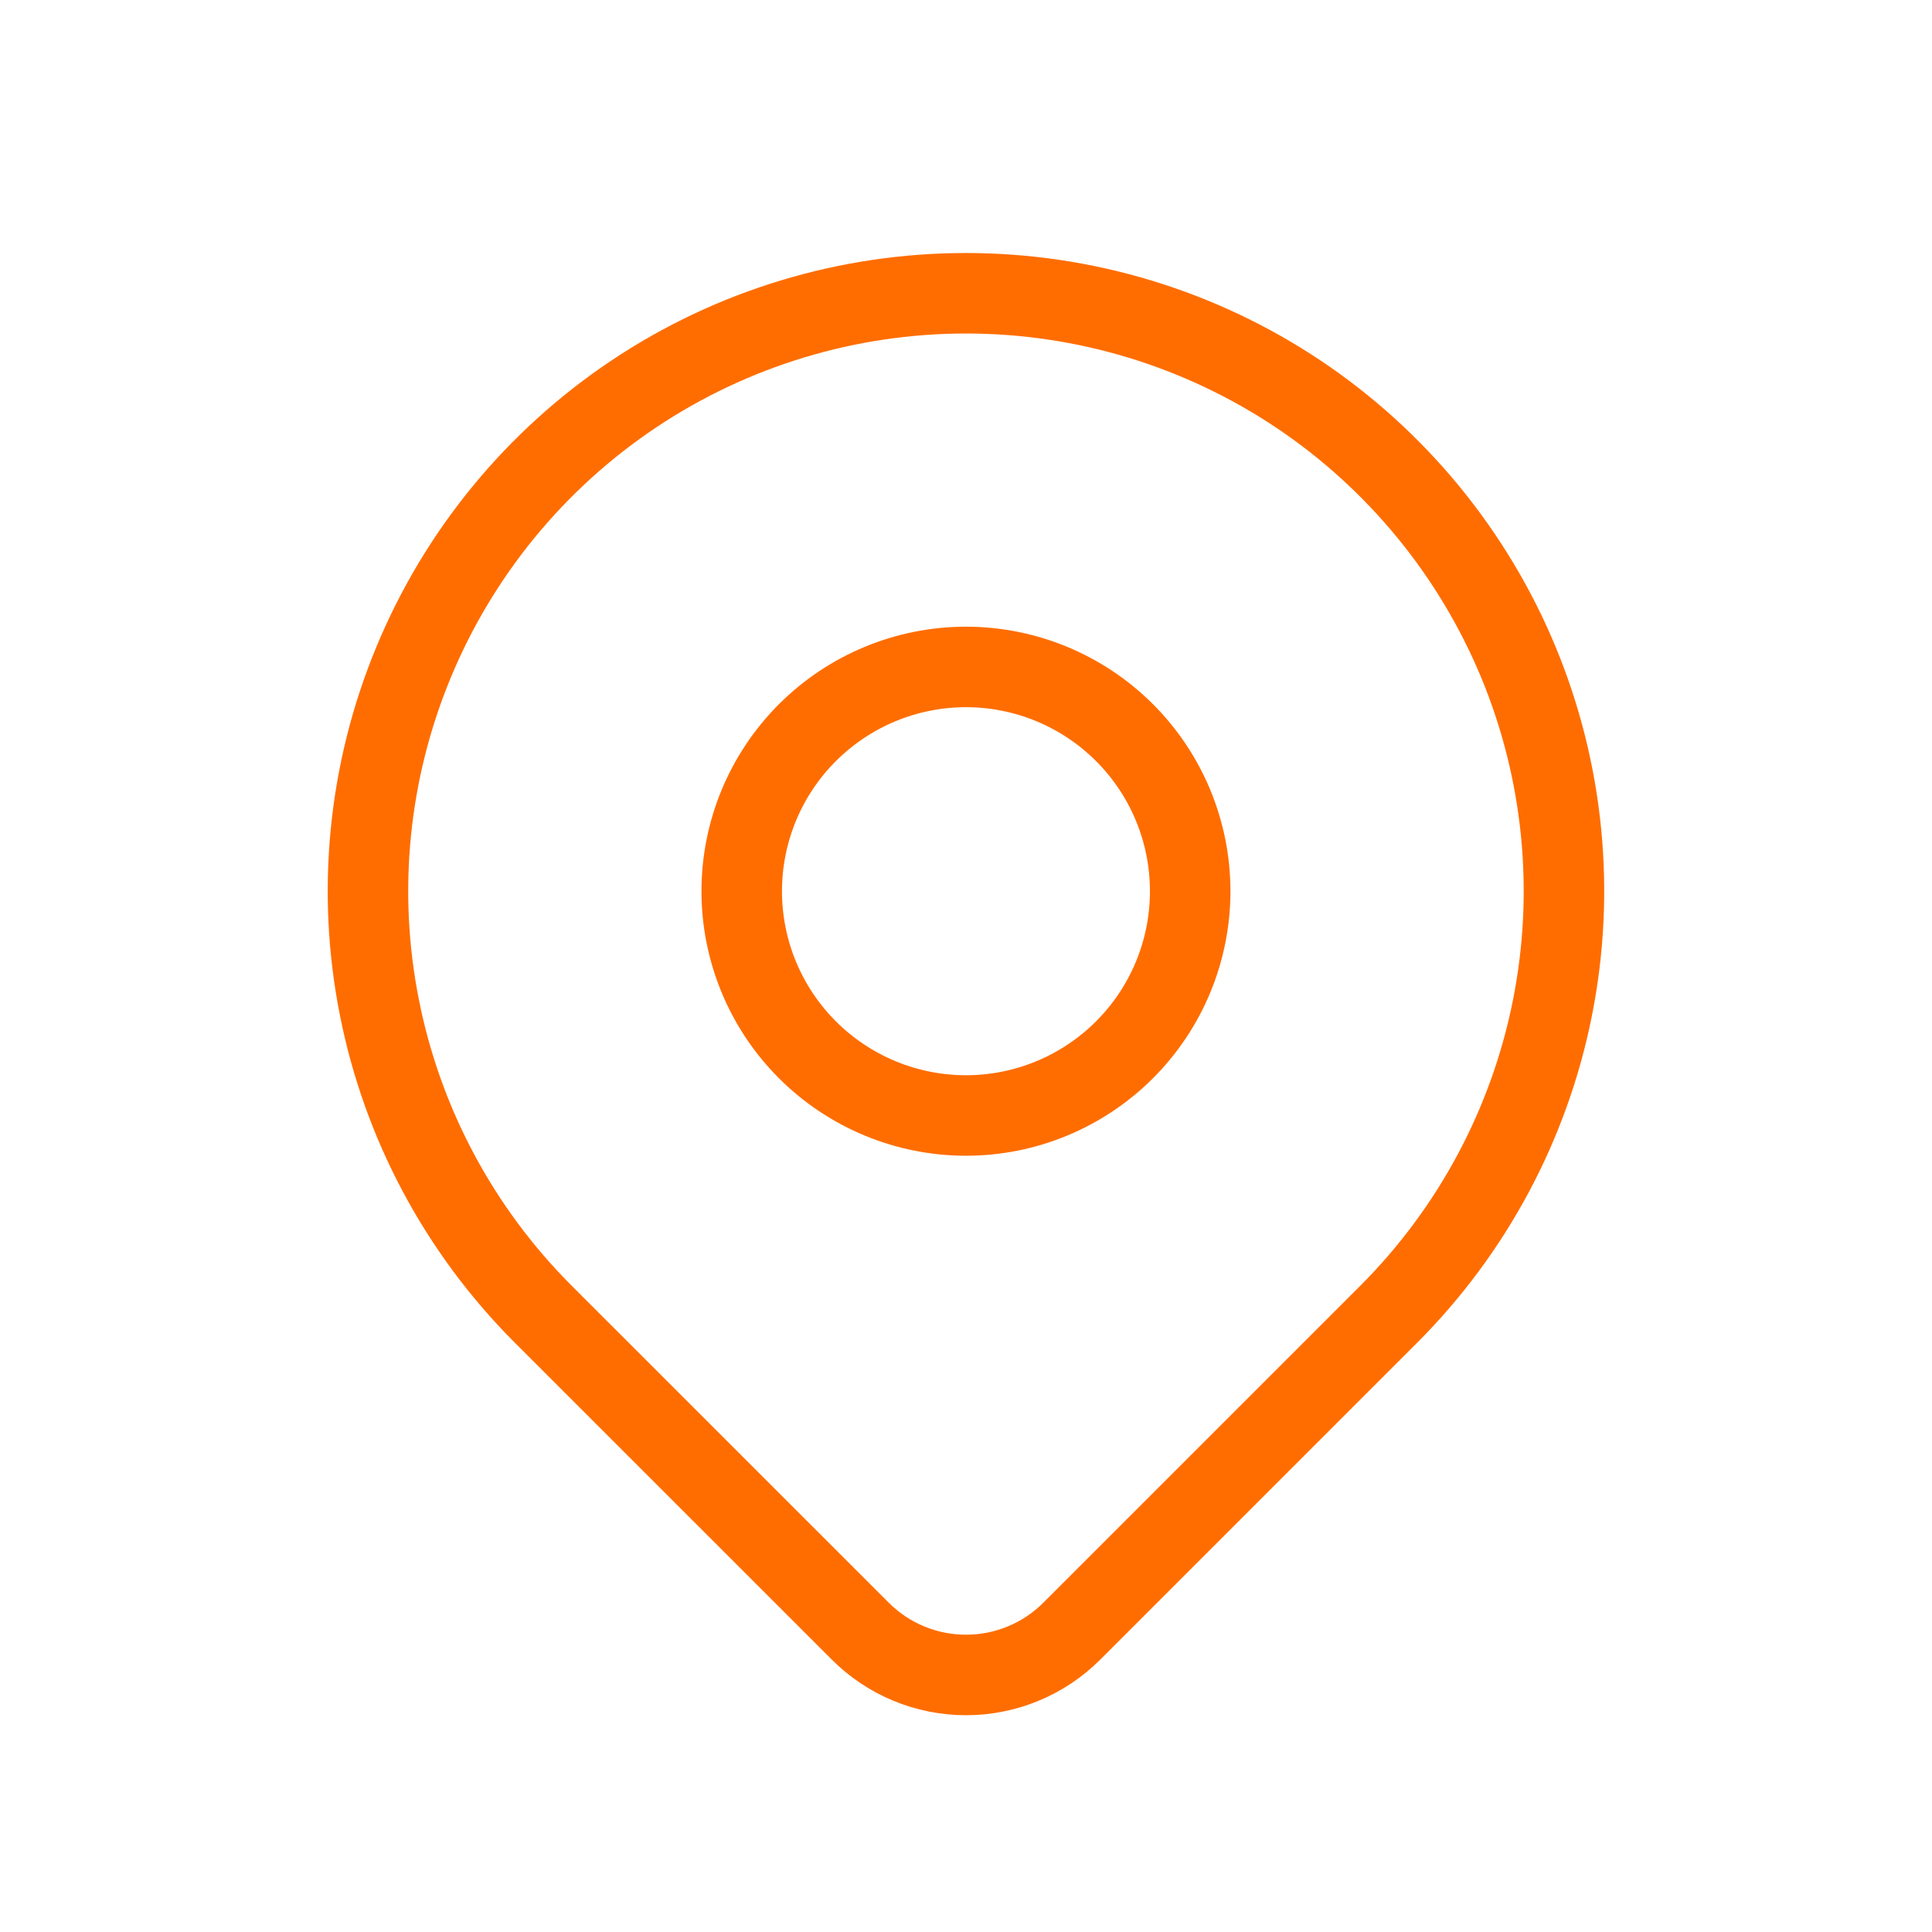
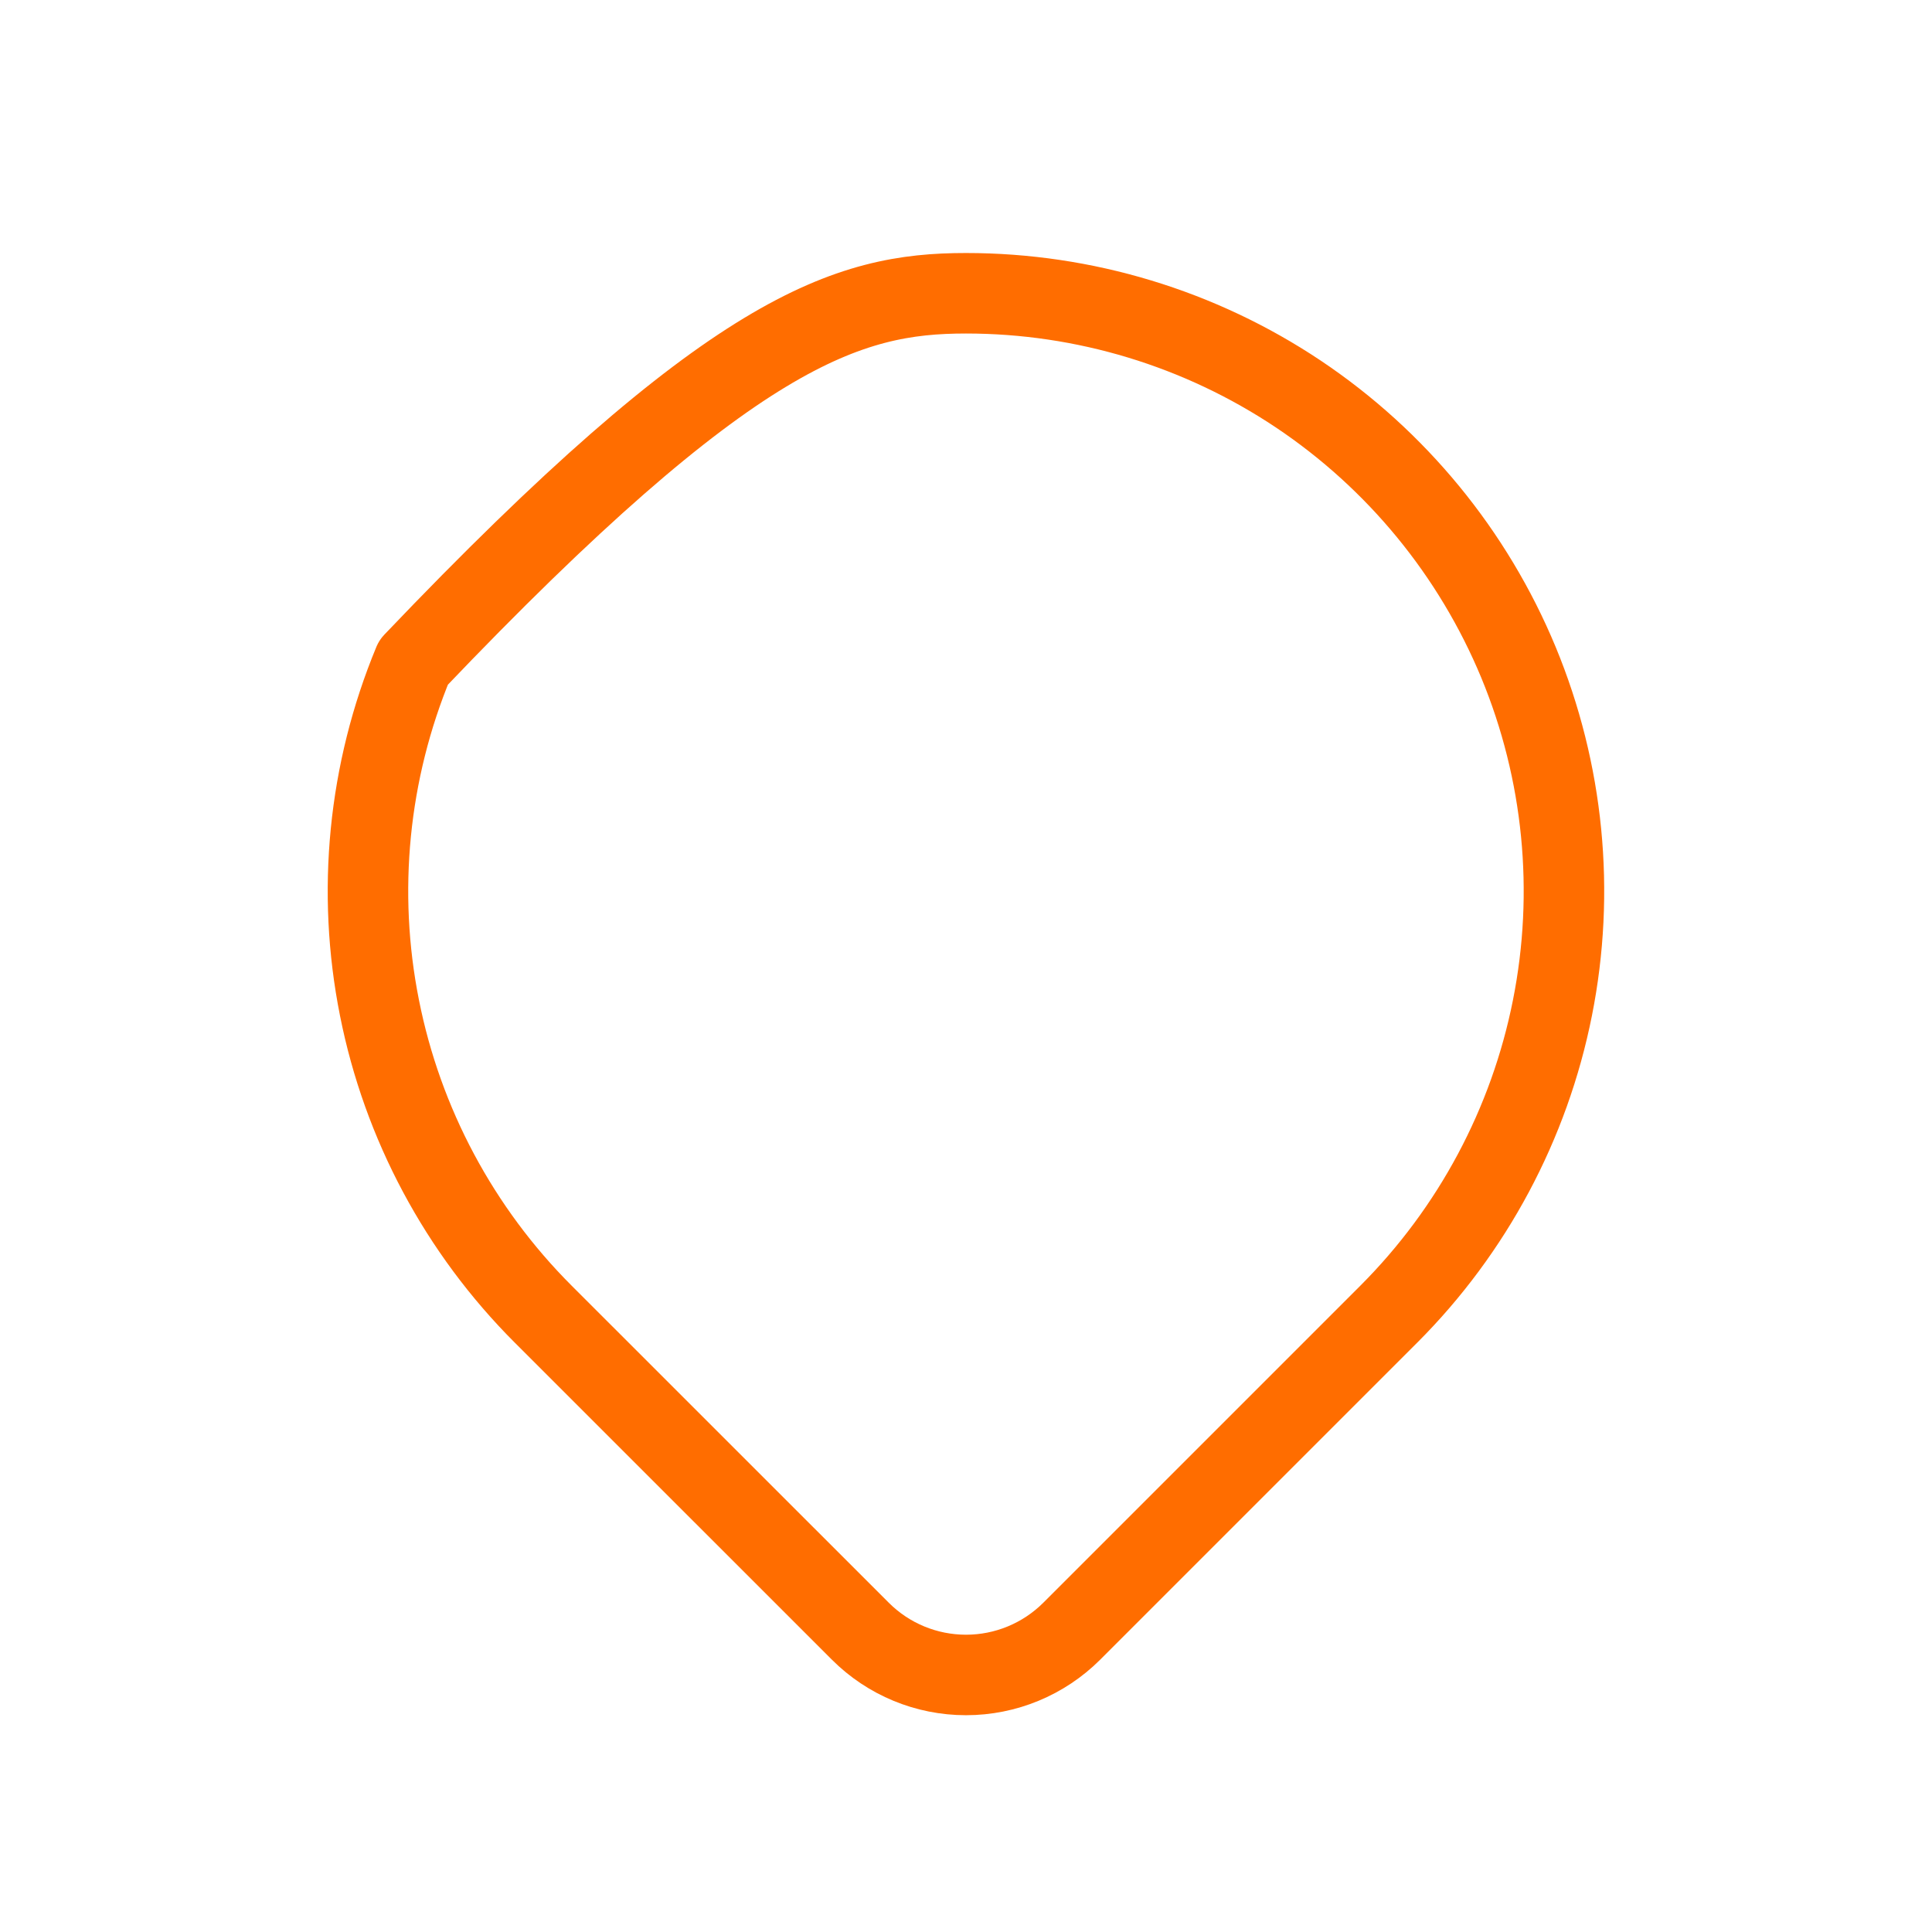
<svg xmlns="http://www.w3.org/2000/svg" width="24" height="24" viewBox="0 0 24 24" fill="none">
-   <path d="M9.214 11.071C9.214 11.81 9.507 12.518 10.03 13.041C10.552 13.563 11.261 13.857 12 13.857C12.738 13.857 13.447 13.563 13.969 13.041C14.492 12.518 14.785 11.81 14.785 11.071C14.785 10.332 14.492 9.624 13.969 9.101C13.447 8.579 12.738 8.285 12 8.285C11.261 8.285 10.552 8.579 10.03 9.101C9.507 9.624 9.214 10.332 9.214 11.071Z" stroke="#FF6D00" stroke-linecap="round" stroke-linejoin="round" />
-   <path d="M17.253 16.324L13.313 20.264C12.964 20.612 12.492 20.807 12 20.807C11.508 20.807 11.036 20.612 10.688 20.264L6.747 16.324C5.708 15.285 5 13.961 4.714 12.52C4.427 11.079 4.574 9.586 5.137 8.228C5.699 6.871 6.651 5.711 7.873 4.894C9.094 4.078 10.53 3.643 12 3.643C13.469 3.643 14.905 4.078 16.127 4.894C17.348 5.711 18.3 6.871 18.863 8.228C19.425 9.586 19.572 11.079 19.285 12.52C18.999 13.961 18.291 15.285 17.253 16.324Z" stroke="#FF6D00" stroke-linecap="round" stroke-linejoin="round" />
+   <path d="M17.253 16.324L13.313 20.264C12.964 20.612 12.492 20.807 12 20.807C11.508 20.807 11.036 20.612 10.688 20.264L6.747 16.324C5.708 15.285 5 13.961 4.714 12.52C4.427 11.079 4.574 9.586 5.137 8.228C9.094 4.078 10.53 3.643 12 3.643C13.469 3.643 14.905 4.078 16.127 4.894C17.348 5.711 18.3 6.871 18.863 8.228C19.425 9.586 19.572 11.079 19.285 12.52C18.999 13.961 18.291 15.285 17.253 16.324Z" stroke="#FF6D00" stroke-linecap="round" stroke-linejoin="round" />
</svg>